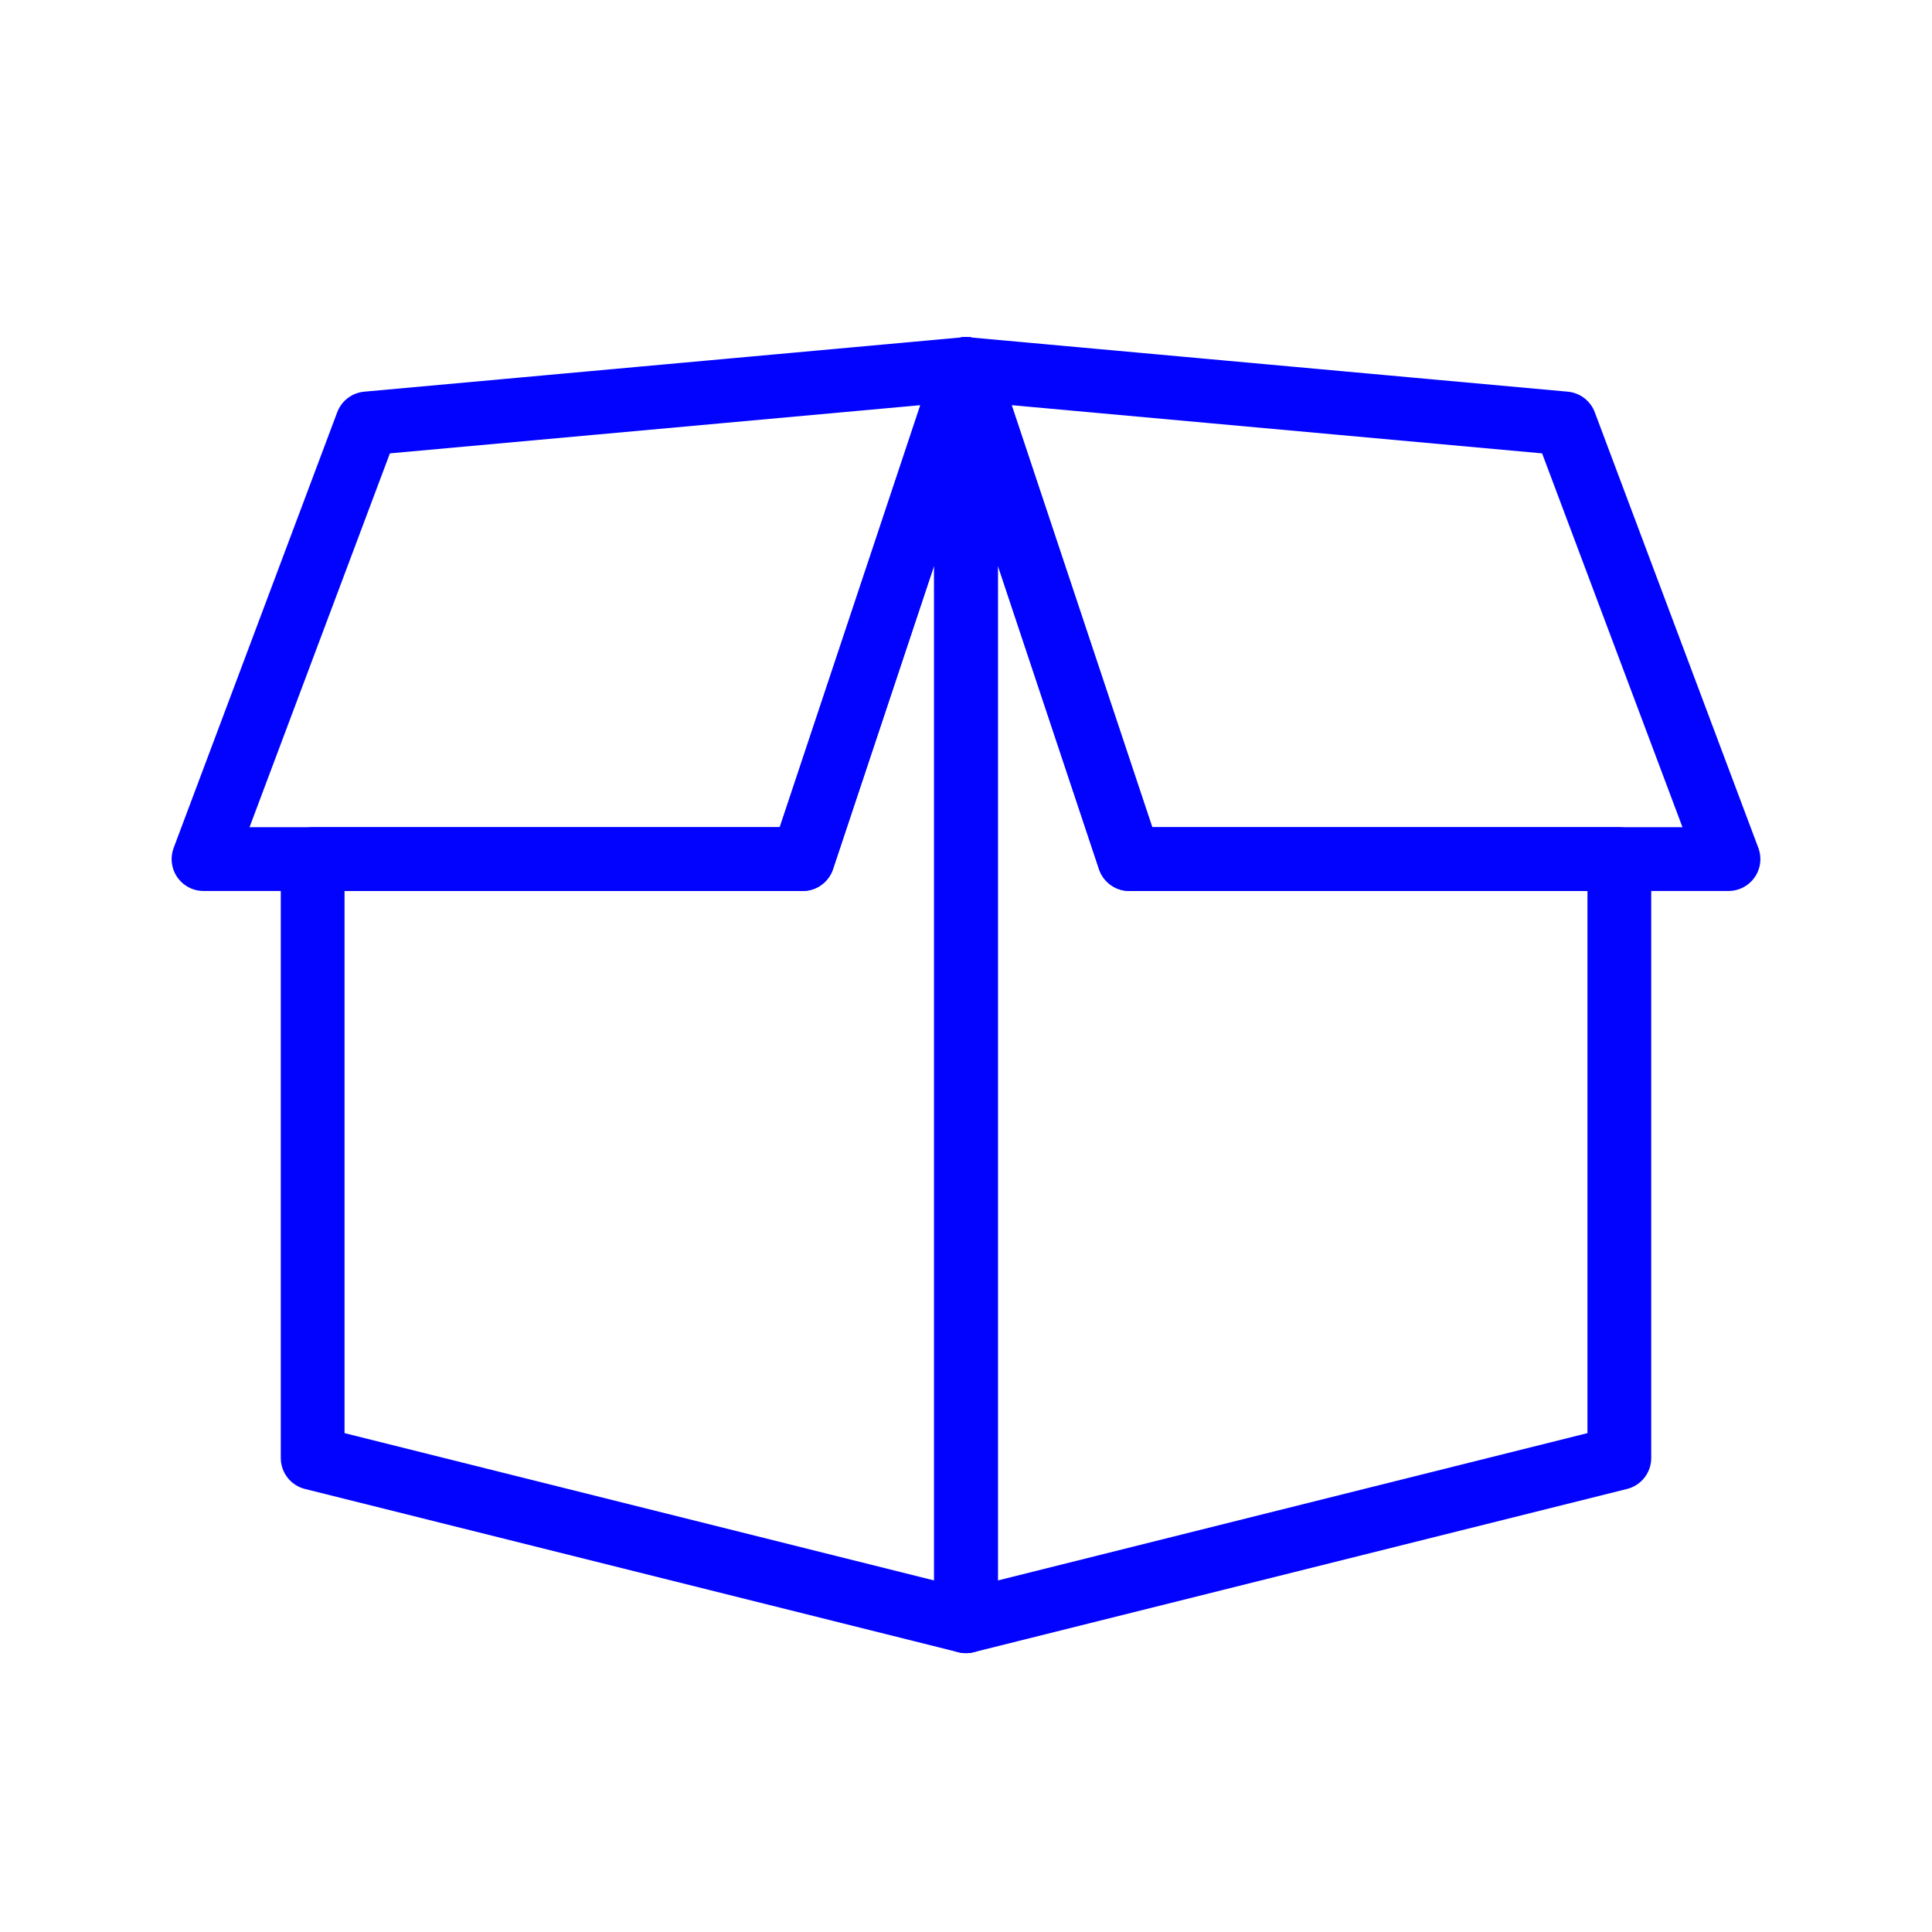
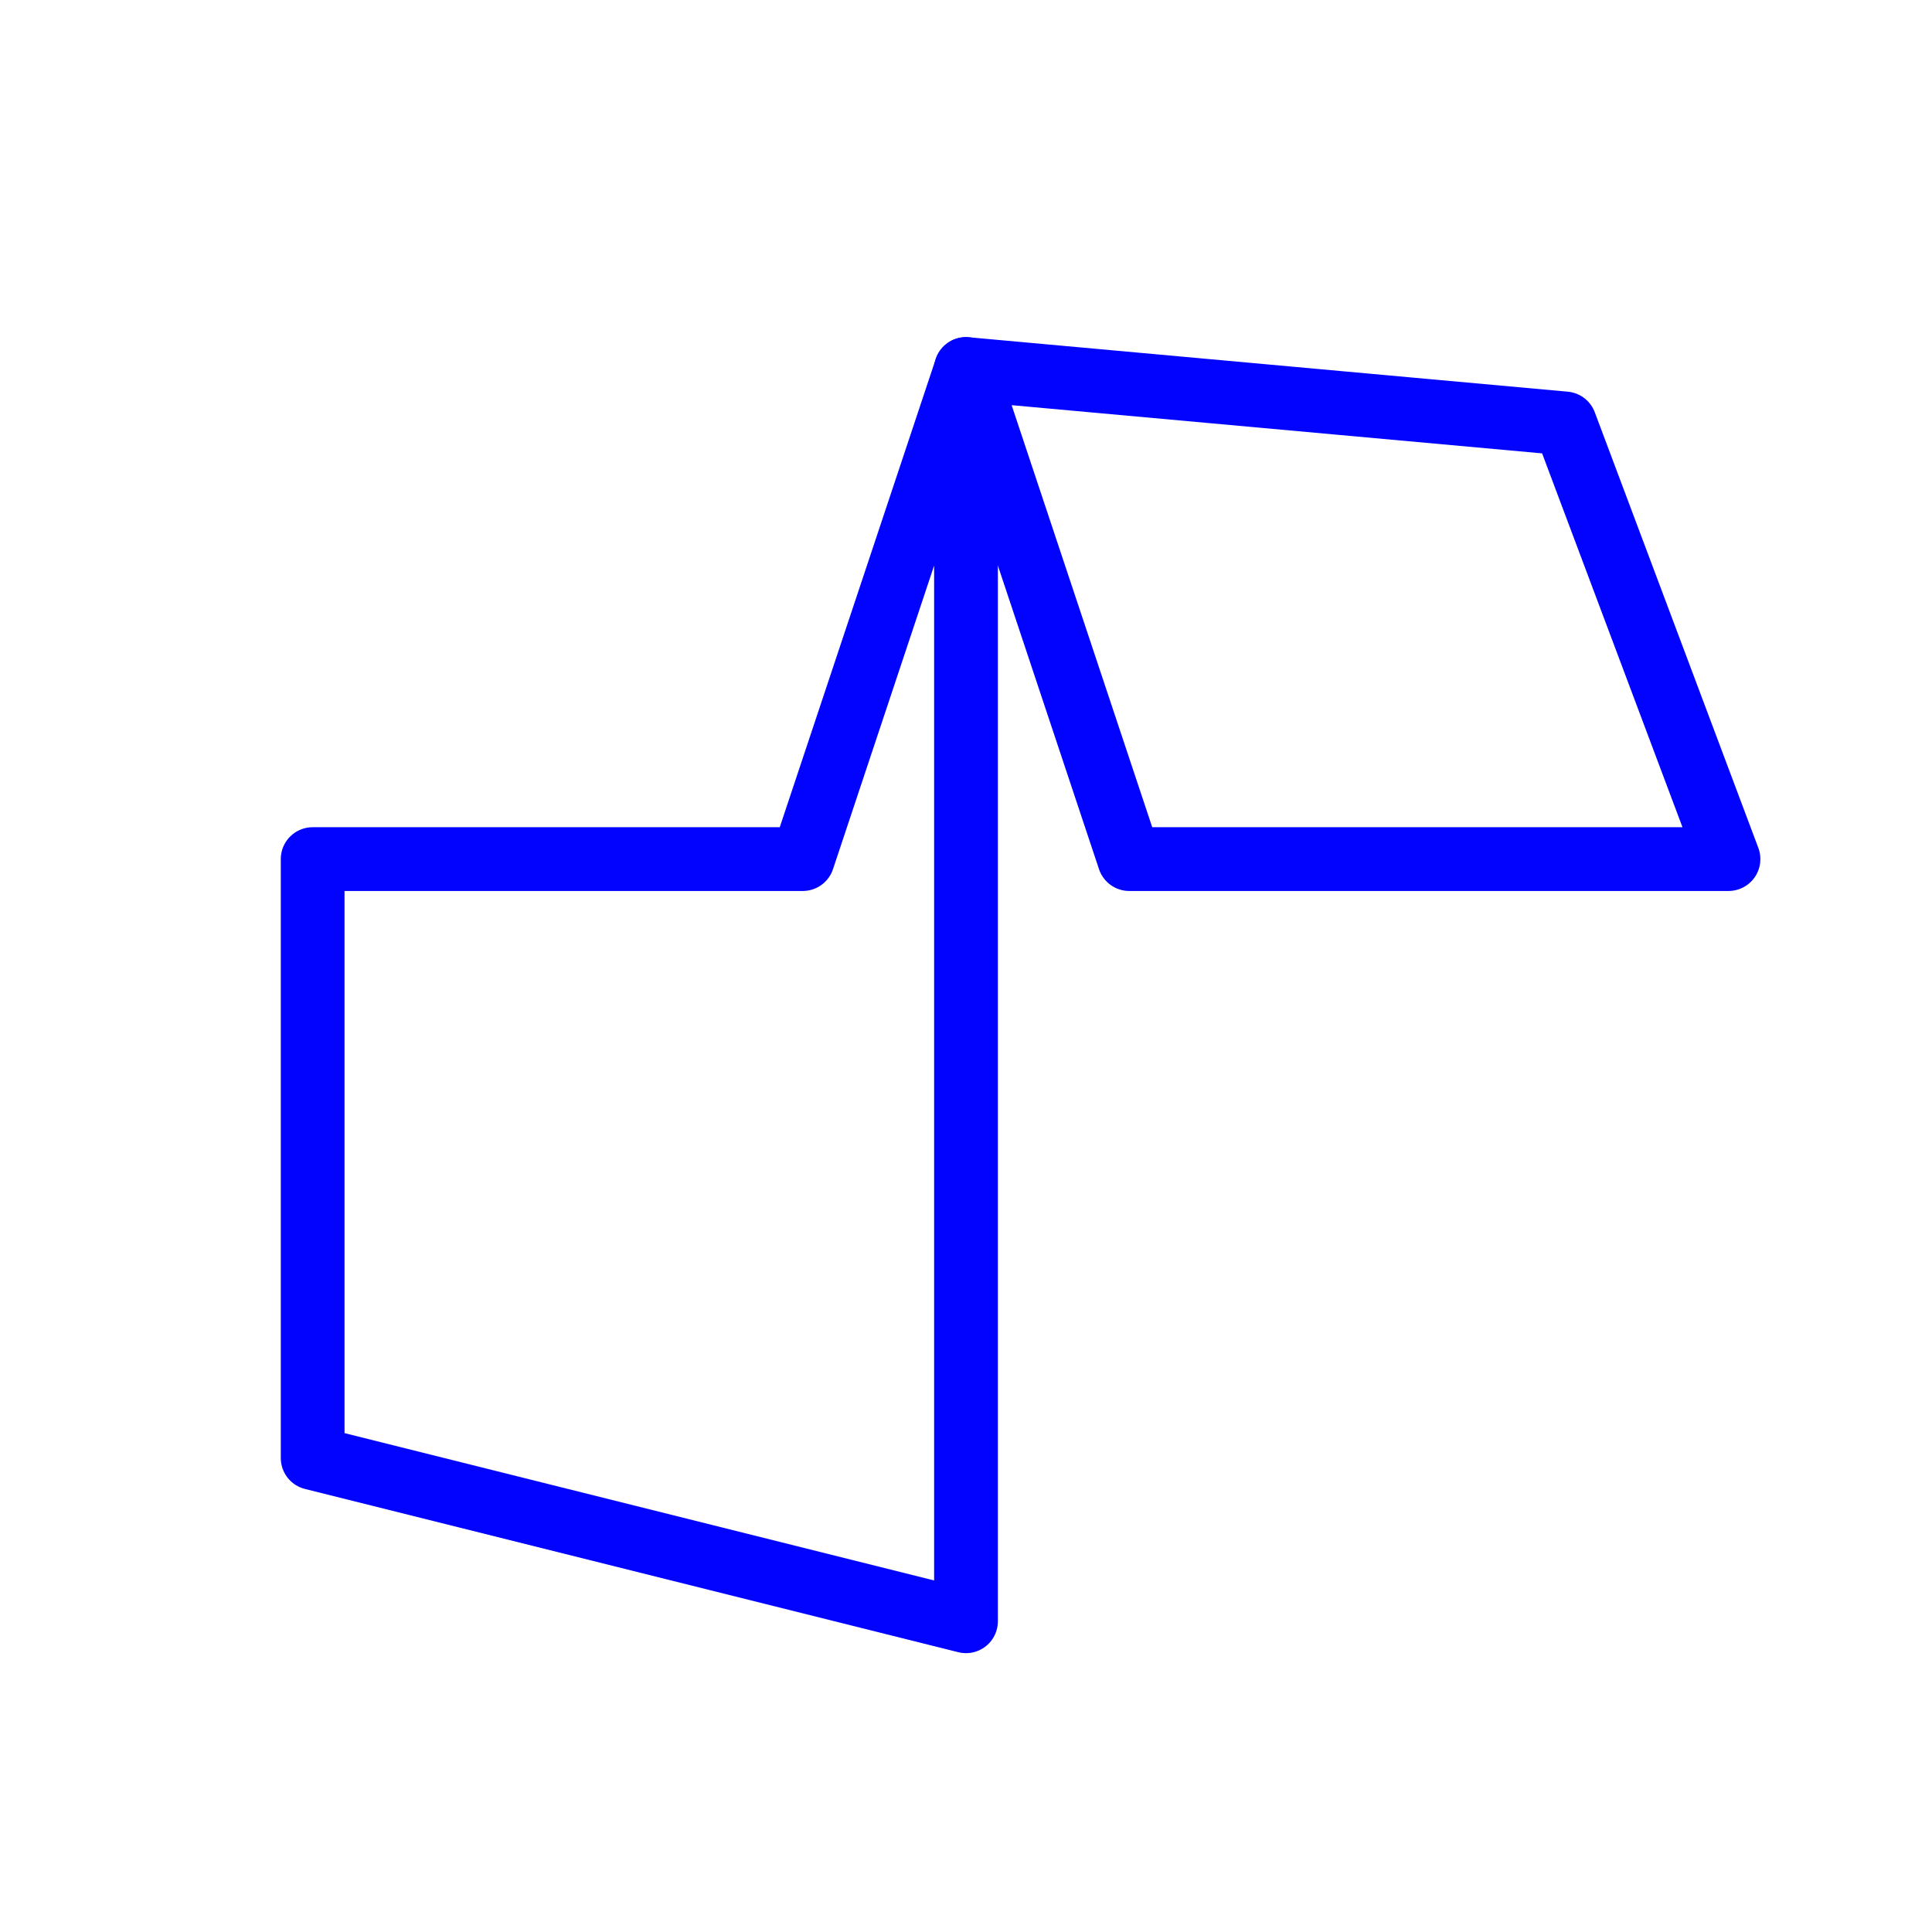
<svg xmlns="http://www.w3.org/2000/svg" id="Layer_1" data-name="Layer 1" viewBox="0 0 60 60">
  <defs>
    <style>
      .cls-1 {
        fill: none;
        stroke: #0103ff;
        stroke-linecap: round;
        stroke-linejoin: round;
        stroke-width: 1.98px;
      }
    </style>
  </defs>
  <polygon class="cls-1" points="24.93 26.68 9.71 26.68 9.71 45.28 30 50.35 30 11.46 24.93 26.68" />
-   <polygon class="cls-1" points="24.93 26.68 6.32 26.68 11.4 13.15 30 11.46 24.93 26.68" />
-   <polygon class="cls-1" points="35.07 26.68 30 11.46 30 50.35 50.29 45.28 50.29 26.68 35.07 26.68" />
  <polygon class="cls-1" points="35.07 26.68 53.68 26.68 48.6 13.15 30 11.46 35.07 26.68" />
</svg>